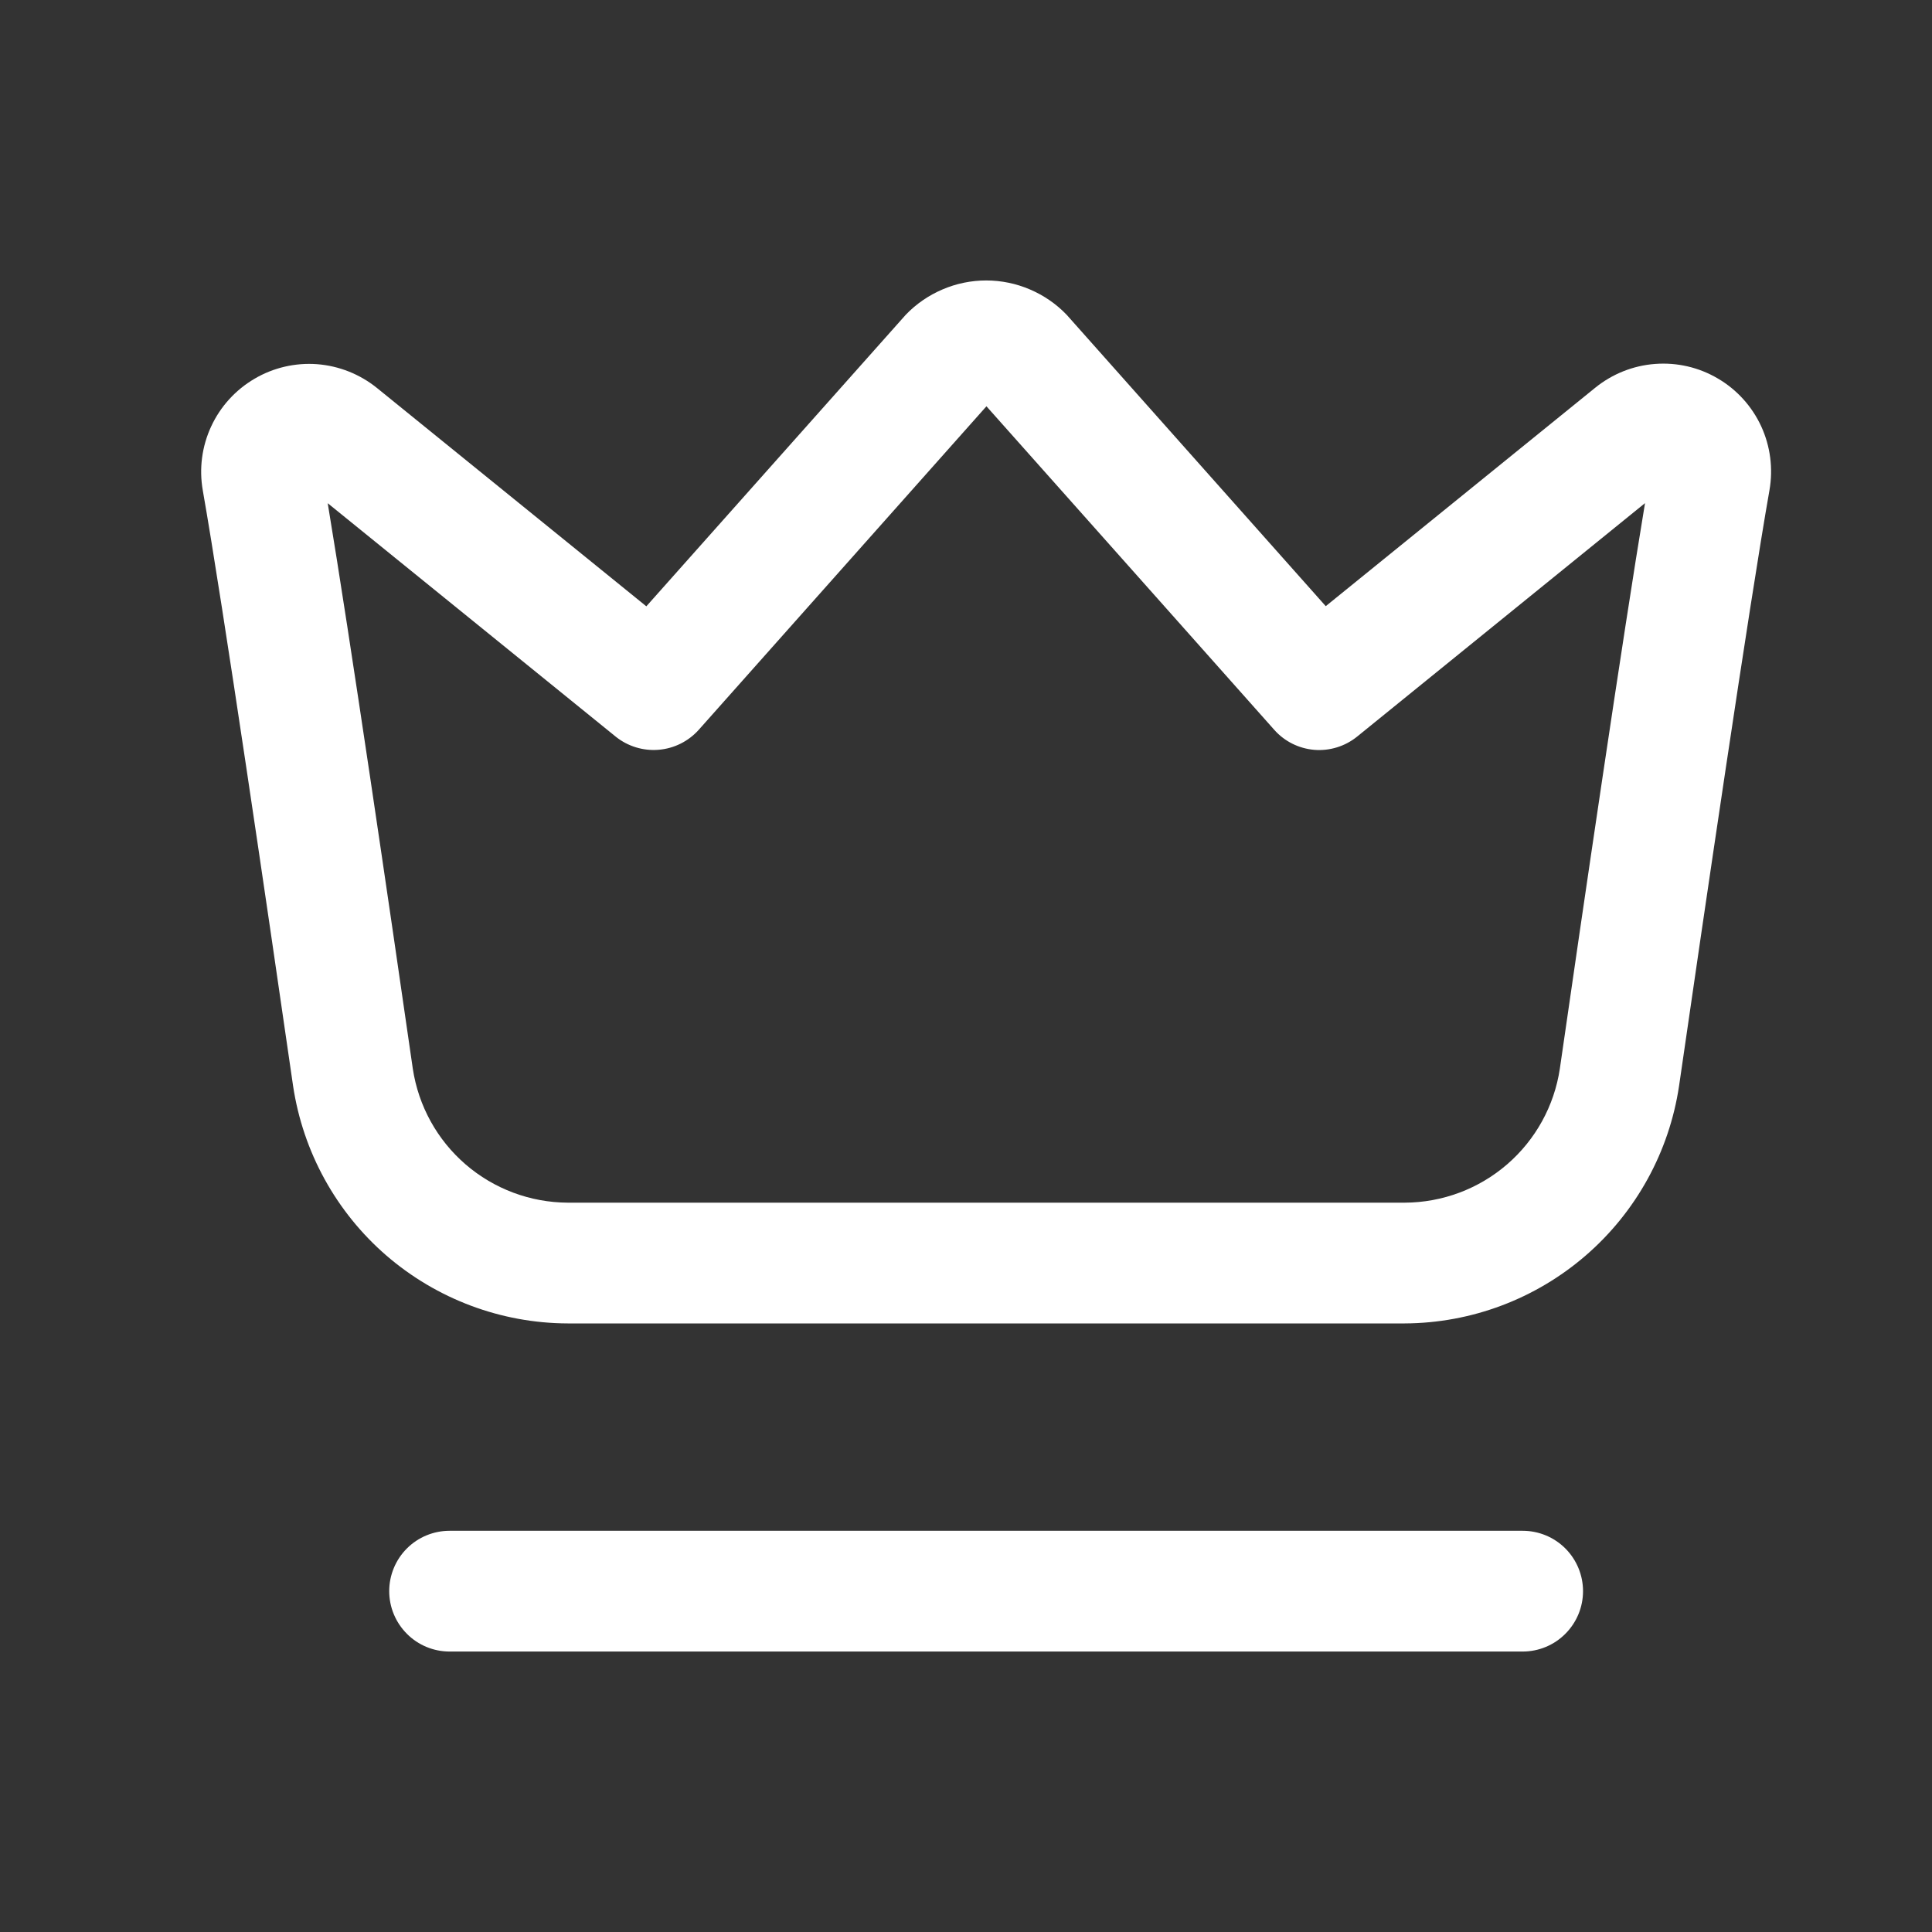
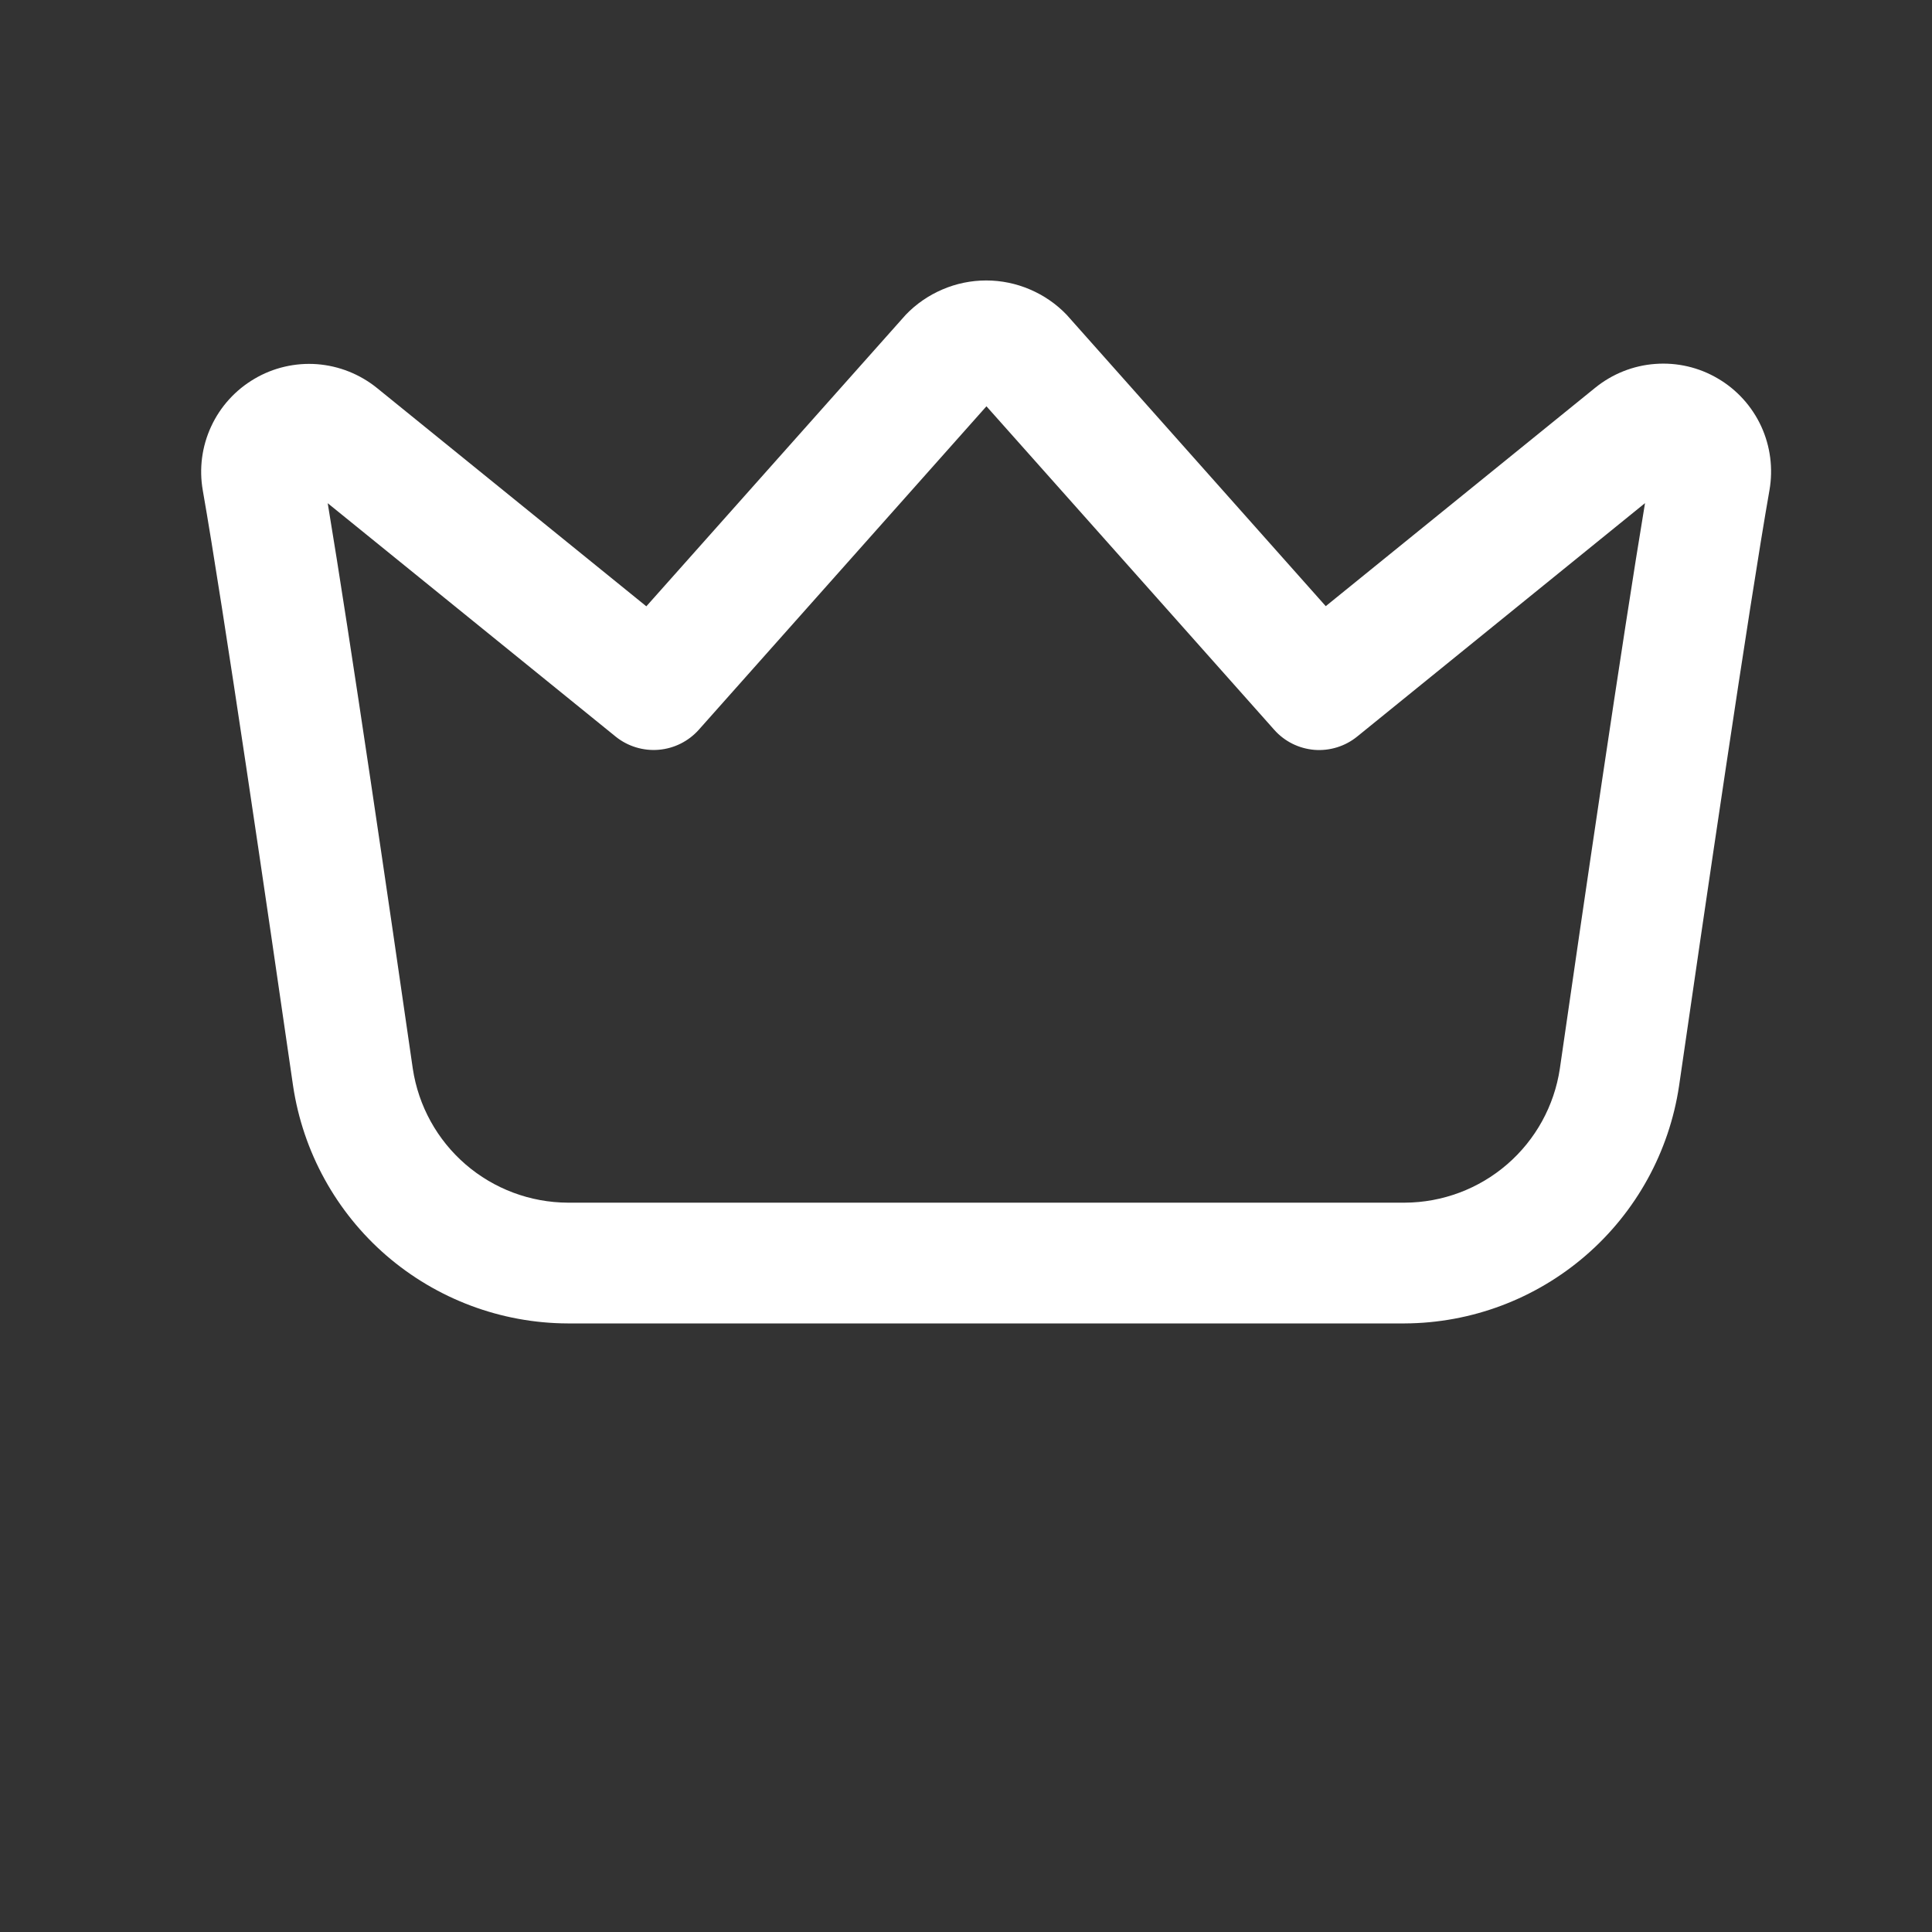
<svg xmlns="http://www.w3.org/2000/svg" width="16" height="16" viewBox="0 0 24 24" fill="none">
  <rect x="0" y="0" width="24" height="24" fill="#333333" stroke="none" />
  <path d="M17.451 16.44H7.051C6.224 16.437 5.426 16.137 4.8 15.597C4.175 15.056 3.764 14.309 3.641 13.491C3.331 11.348 2.773 7.537 2.519 6.091C2.472 5.822 2.508 5.546 2.623 5.298C2.737 5.051 2.925 4.844 3.16 4.706C3.395 4.567 3.667 4.504 3.939 4.524C4.211 4.545 4.47 4.648 4.682 4.819L8.029 7.532L11.251 3.911C11.38 3.776 11.536 3.669 11.707 3.596C11.879 3.522 12.064 3.484 12.251 3.484C12.438 3.484 12.623 3.522 12.795 3.596C12.966 3.669 13.122 3.776 13.251 3.911L16.469 7.53L19.816 4.817C20.028 4.645 20.288 4.541 20.56 4.521C20.832 4.5 21.105 4.563 21.34 4.702C21.576 4.84 21.763 5.047 21.878 5.295C21.992 5.543 22.028 5.82 21.981 6.089C21.727 7.534 21.168 11.347 20.858 13.489C20.736 14.307 20.325 15.054 19.7 15.595C19.075 16.136 18.278 16.436 17.451 16.44ZM4.071 6.251C4.351 7.934 4.844 11.307 5.128 13.276C5.198 13.738 5.43 14.159 5.783 14.464C6.136 14.769 6.587 14.938 7.054 14.94H17.451C17.918 14.938 18.369 14.769 18.722 14.464C19.075 14.159 19.308 13.737 19.377 13.275C19.661 11.305 20.155 7.93 20.435 6.25L16.859 9.15C16.71 9.271 16.519 9.33 16.328 9.315C16.136 9.299 15.958 9.211 15.83 9.067C15.651 8.867 13.342 6.267 12.254 5.047L8.68 9.066C8.552 9.209 8.374 9.298 8.182 9.314C7.991 9.33 7.8 9.272 7.65 9.152L4.071 6.251Z" fill="#ffffff" />
-   <path d="M18.915 20.516H5.585C5.386 20.516 5.195 20.437 5.055 20.296C4.914 20.155 4.835 19.965 4.835 19.766C4.835 19.567 4.914 19.376 5.055 19.235C5.195 19.095 5.386 19.016 5.585 19.016H18.915C19.114 19.016 19.305 19.095 19.445 19.235C19.586 19.376 19.665 19.567 19.665 19.766C19.665 19.965 19.586 20.155 19.445 20.296C19.305 20.437 19.114 20.516 18.915 20.516Z" fill="#ffffff" />
</svg>